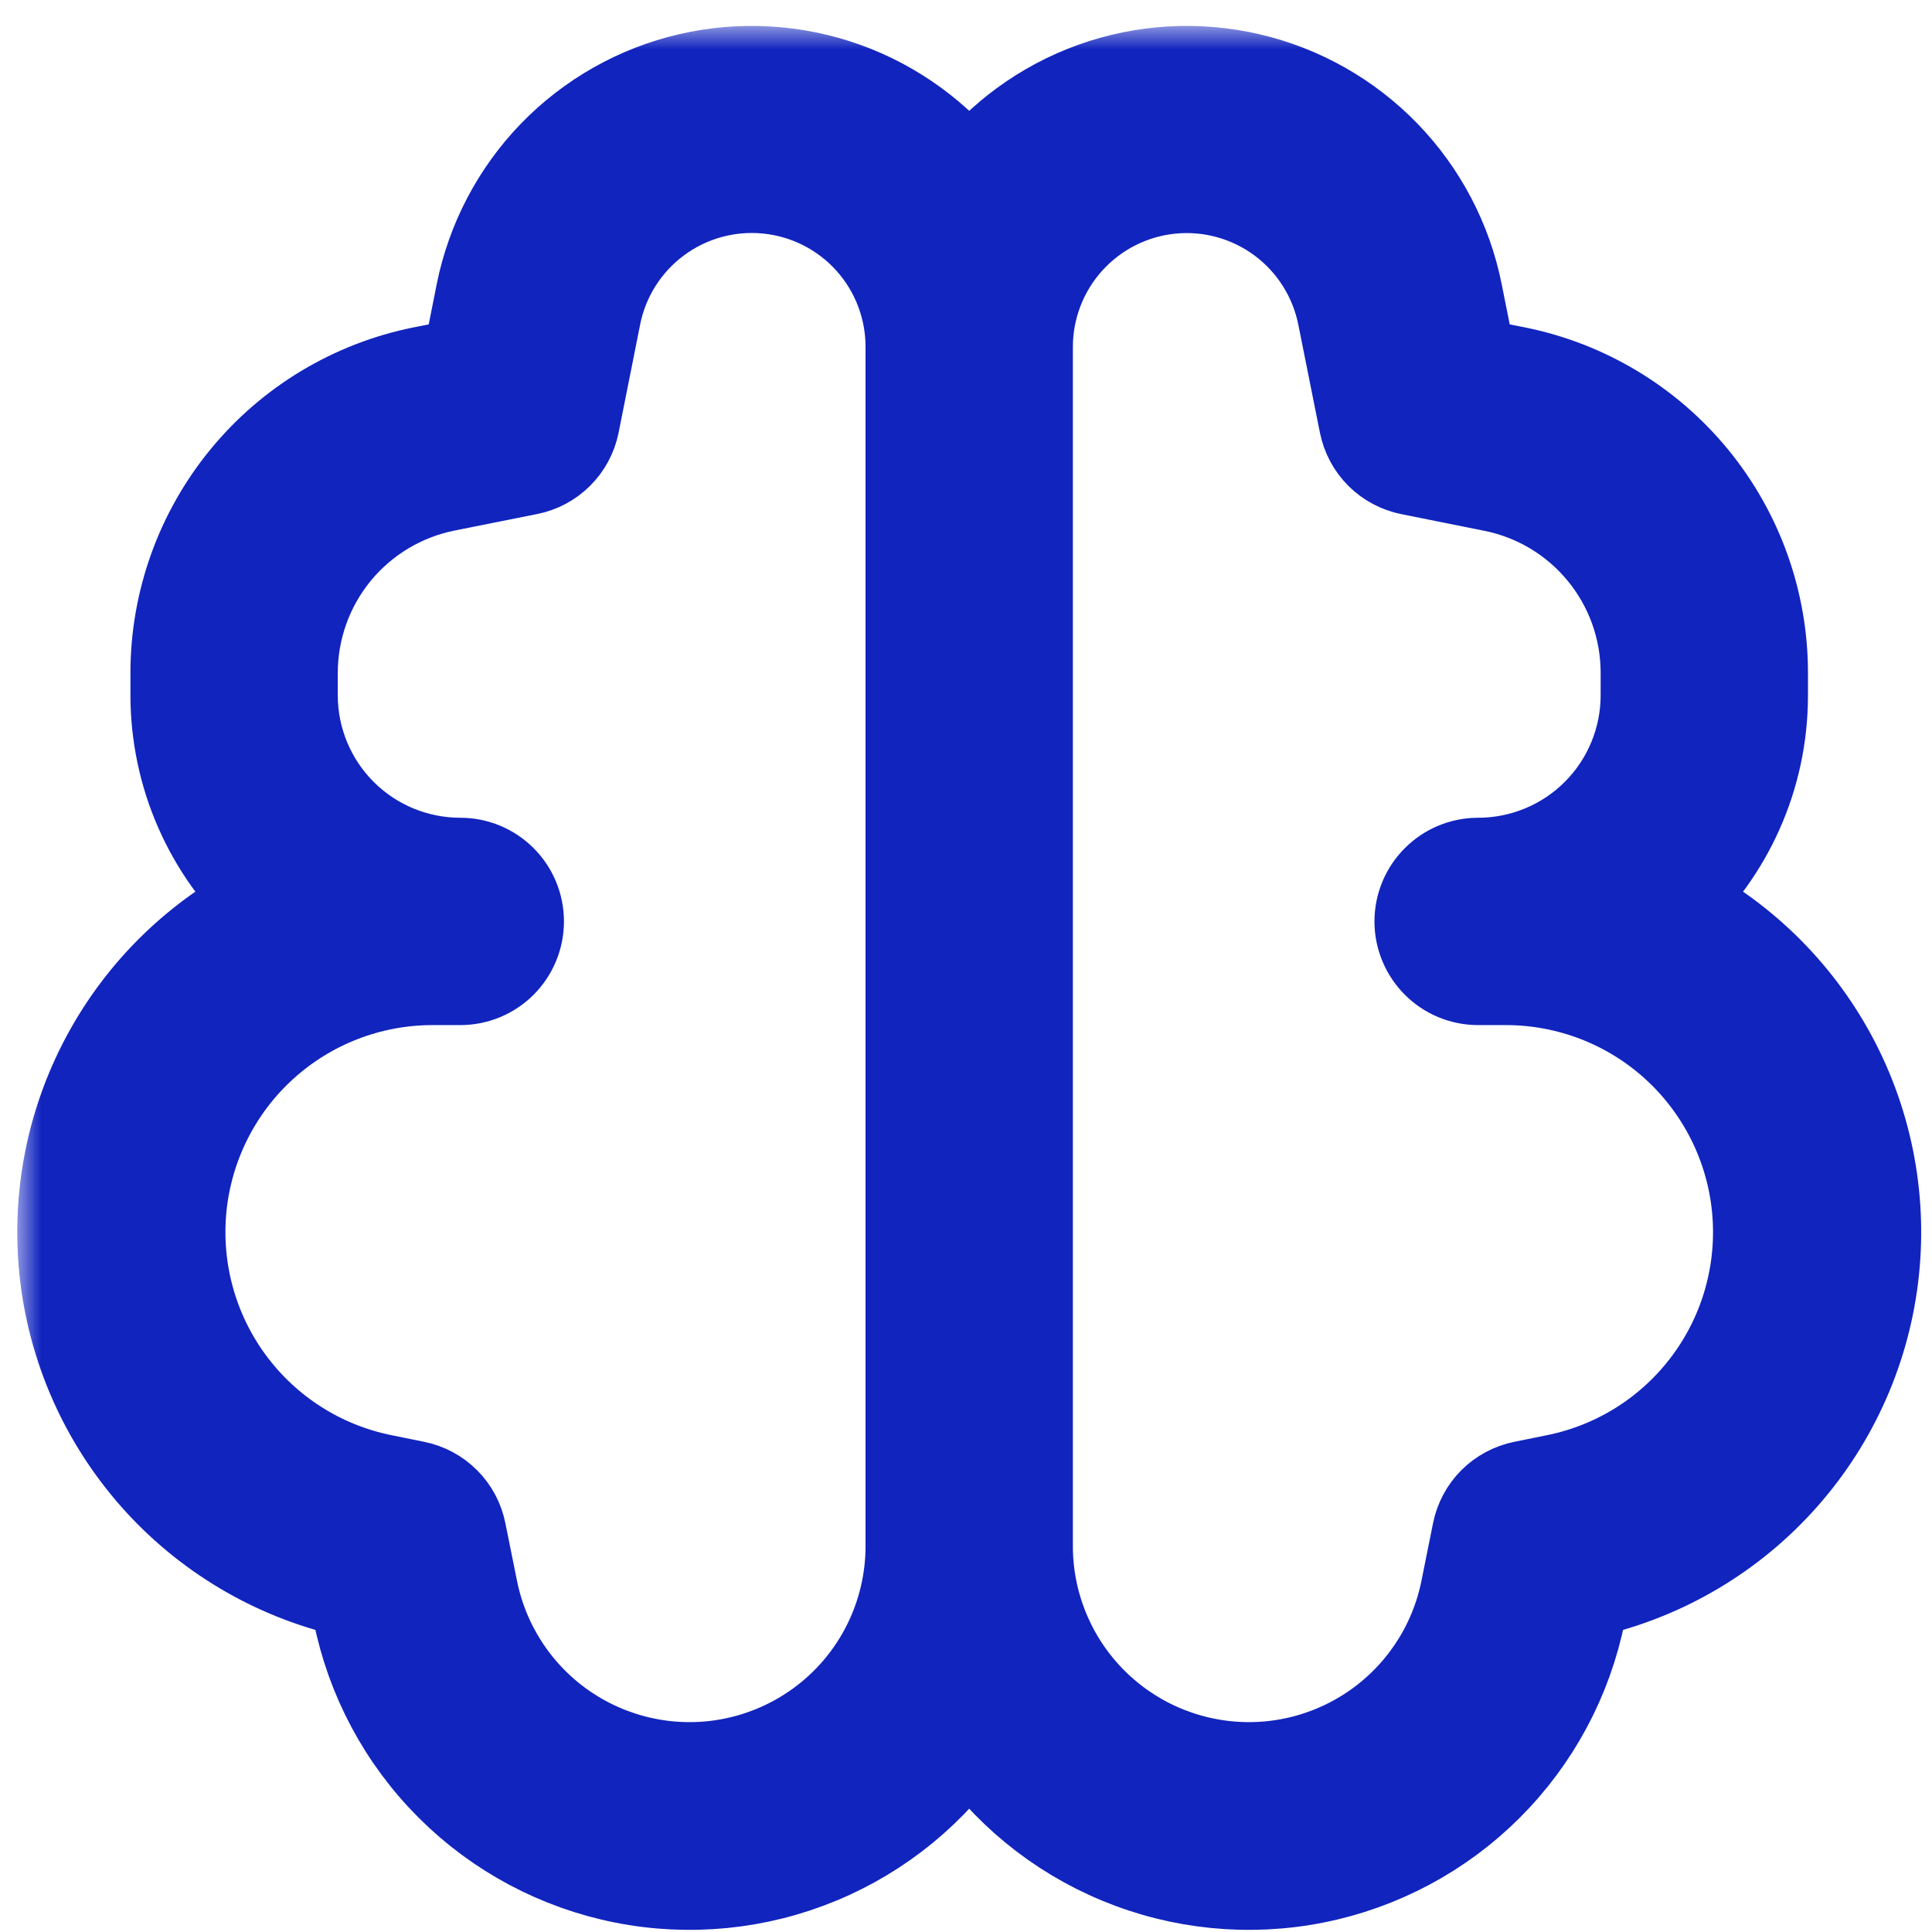
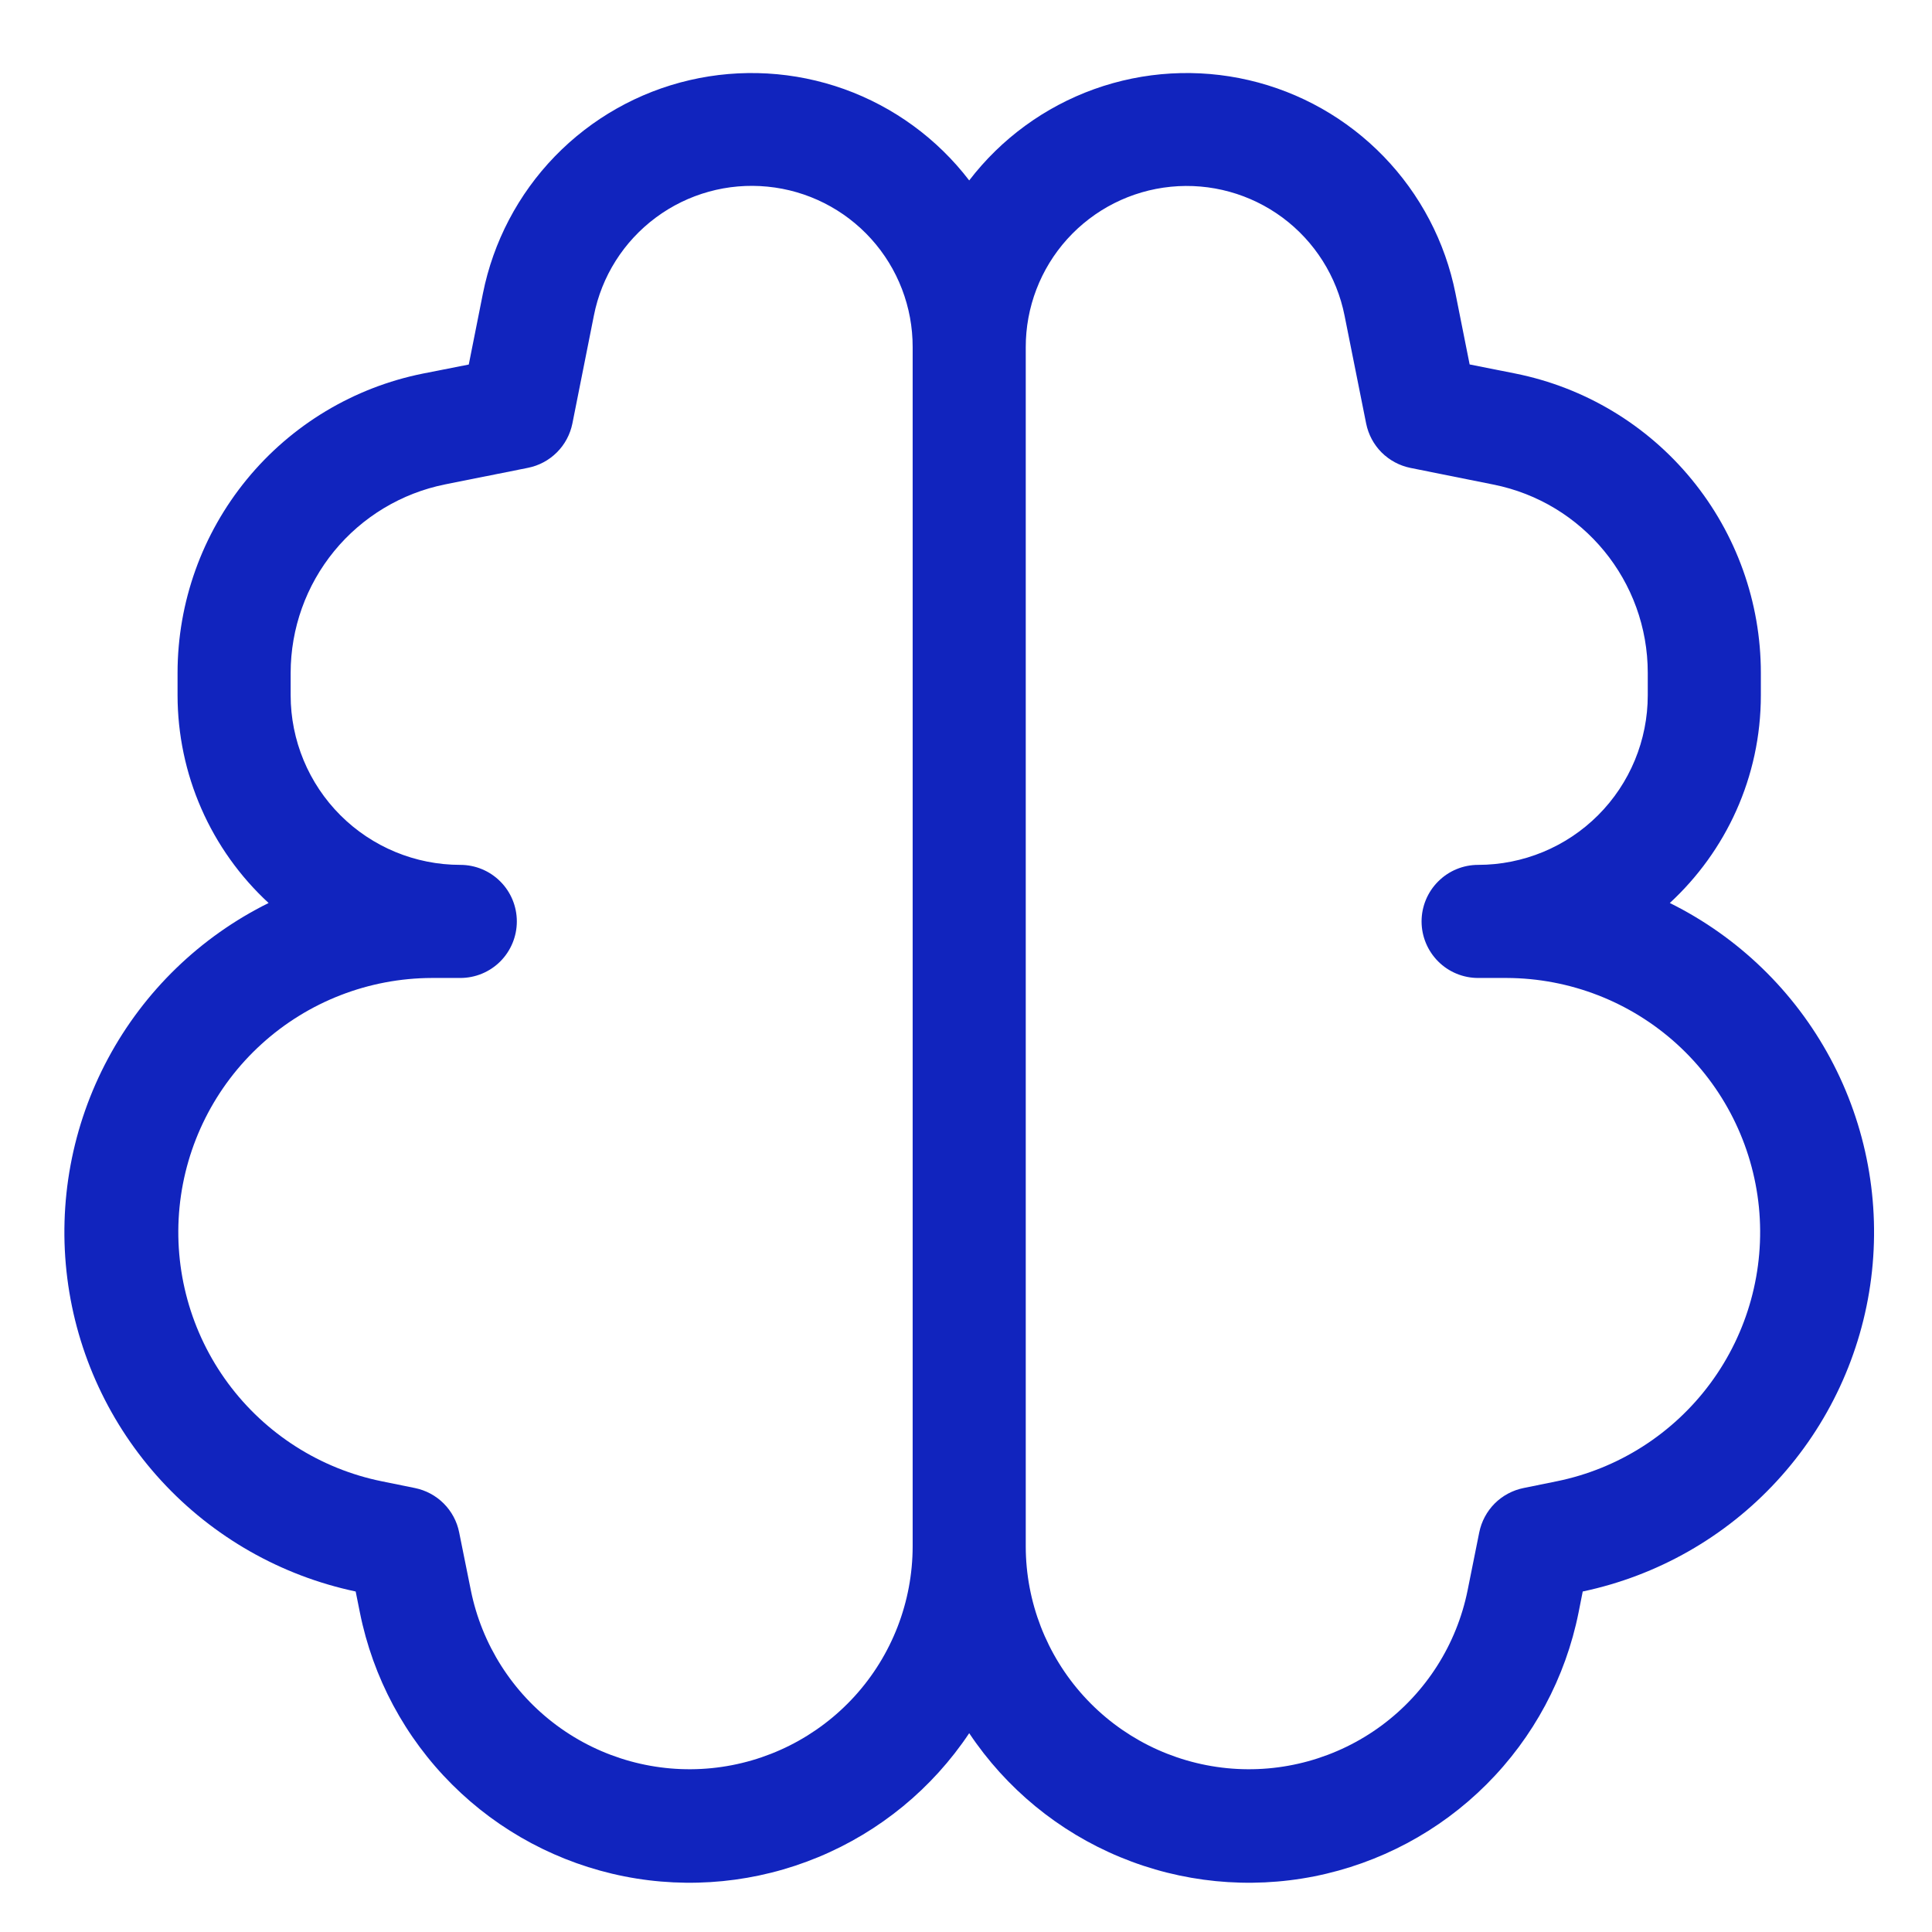
<svg xmlns="http://www.w3.org/2000/svg" width="41" height="41" viewBox="0 0 41 41" fill="none">
  <mask id="path-1-outside-1_168_1026" maskUnits="userSpaceOnUse" x="0.366" y="0.55" width="41" height="41" fill="black">
    <rect fill="white" x="0.366" y="0.55" width="41" height="41" />
    <path d="M10.248 6.229C10.467 5.133 10.997 4.122 11.774 3.319C12.552 2.516 13.545 1.954 14.634 1.701C15.723 1.448 16.862 1.514 17.915 1.891C18.967 2.269 19.889 2.942 20.568 3.829C21.248 2.942 22.169 2.269 23.222 1.891C24.274 1.514 25.413 1.448 26.502 1.701C27.591 1.954 28.584 2.516 29.362 3.319C30.14 4.122 30.67 5.133 30.888 6.229L31.188 7.734L32.163 7.928C33.63 8.223 34.951 9.016 35.9 10.174C36.849 11.332 37.368 12.782 37.368 14.279V14.754C37.368 16.496 36.624 18.066 35.436 19.163C36.887 19.882 38.078 21.035 38.844 22.462C39.61 23.889 39.912 25.519 39.709 27.126C39.506 28.732 38.807 30.236 37.71 31.427C36.614 32.619 35.173 33.439 33.588 33.774L33.5 34.218C33.223 35.602 32.543 36.872 31.544 37.869C30.546 38.866 29.274 39.544 27.89 39.819C26.506 40.093 25.072 39.951 23.769 39.41C22.465 38.87 21.352 37.955 20.568 36.781C19.785 37.955 18.671 38.87 17.368 39.41C16.065 39.951 14.631 40.093 13.247 39.819C11.863 39.544 10.591 38.866 9.593 37.869C8.594 36.872 7.914 35.602 7.637 34.218L7.548 33.774C5.964 33.439 4.523 32.619 3.426 31.427C2.33 30.236 1.631 28.732 1.428 27.126C1.225 25.519 1.527 23.889 2.293 22.462C3.058 21.035 4.249 19.882 5.7 19.163C5.091 18.601 4.605 17.919 4.273 17.161C3.94 16.402 3.769 15.582 3.768 14.754V14.279C3.769 12.782 4.288 11.332 5.237 10.174C6.186 9.016 7.506 8.223 8.974 7.928L9.948 7.736L10.248 6.229ZM31.368 20.754C31.05 20.754 30.745 20.628 30.52 20.403C30.295 20.177 30.168 19.872 30.168 19.554C30.168 19.236 30.295 18.93 30.52 18.706C30.745 18.48 31.05 18.354 31.368 18.354C32.323 18.354 33.239 17.975 33.914 17.3C34.589 16.625 34.968 15.709 34.968 14.754V14.279C34.968 12.335 33.598 10.664 31.692 10.283L29.933 9.93C29.701 9.883 29.488 9.769 29.32 9.602C29.153 9.435 29.039 9.221 28.992 8.989L28.534 6.7C28.369 5.867 27.9 5.125 27.219 4.619C26.537 4.113 25.691 3.879 24.846 3.963C24.001 4.047 23.218 4.443 22.649 5.073C22.08 5.703 21.766 6.523 21.768 7.372V32.819C21.77 33.992 22.208 35.124 22.997 35.993C23.785 36.862 24.869 37.407 26.037 37.523C27.205 37.639 28.374 37.316 29.318 36.619C30.262 35.921 30.913 34.898 31.145 33.748L31.392 32.519C31.439 32.287 31.553 32.074 31.72 31.906C31.888 31.739 32.101 31.625 32.333 31.578L33.032 31.436C34.341 31.171 35.505 30.428 36.298 29.354C37.092 28.279 37.458 26.948 37.327 25.618C37.195 24.289 36.575 23.056 35.587 22.157C34.598 21.258 33.312 20.759 31.976 20.754H31.368ZM19.368 30.354V7.367C19.37 6.518 19.056 5.699 18.487 5.069C17.918 4.439 17.134 4.044 16.29 3.961C15.445 3.877 14.599 4.111 13.918 4.617C13.236 5.123 12.767 5.864 12.603 6.697L12.147 8.987C12.1 9.219 11.986 9.433 11.818 9.6C11.65 9.768 11.436 9.882 11.204 9.928L9.444 10.28C8.521 10.466 7.69 10.966 7.092 11.695C6.495 12.424 6.169 13.337 6.168 14.279V14.754C6.168 15.709 6.548 16.625 7.223 17.3C7.898 17.975 8.814 18.354 9.768 18.354C10.087 18.354 10.392 18.48 10.617 18.706C10.842 18.93 10.968 19.236 10.968 19.554C10.968 19.872 10.842 20.177 10.617 20.403C10.392 20.628 10.087 20.754 9.768 20.754H9.164C7.827 20.758 6.54 21.257 5.551 22.156C4.562 23.054 3.942 24.288 3.81 25.617C3.679 26.947 4.045 28.278 4.838 29.353C5.632 30.428 6.796 31.171 8.105 31.436L8.804 31.578C9.036 31.625 9.249 31.739 9.416 31.906C9.584 32.074 9.698 32.287 9.744 32.519L9.992 33.748C10.224 34.898 10.875 35.921 11.819 36.619C12.763 37.316 13.932 37.639 15.1 37.523C16.268 37.407 17.351 36.862 18.14 35.993C18.929 35.124 19.366 33.992 19.368 32.819V30.354Z" />
  </mask>
  <path d="M10.248 6.229C10.467 5.133 10.997 4.122 11.774 3.319C12.552 2.516 13.545 1.954 14.634 1.701C15.723 1.448 16.862 1.514 17.915 1.891C18.967 2.269 19.889 2.942 20.568 3.829C21.248 2.942 22.169 2.269 23.222 1.891C24.274 1.514 25.413 1.448 26.502 1.701C27.591 1.954 28.584 2.516 29.362 3.319C30.14 4.122 30.67 5.133 30.888 6.229L31.188 7.734L32.163 7.928C33.63 8.223 34.951 9.016 35.9 10.174C36.849 11.332 37.368 12.782 37.368 14.279V14.754C37.368 16.496 36.624 18.066 35.436 19.163C36.887 19.882 38.078 21.035 38.844 22.462C39.61 23.889 39.912 25.519 39.709 27.126C39.506 28.732 38.807 30.236 37.71 31.427C36.614 32.619 35.173 33.439 33.588 33.774L33.5 34.218C33.223 35.602 32.543 36.872 31.544 37.869C30.546 38.866 29.274 39.544 27.89 39.819C26.506 40.093 25.072 39.951 23.769 39.41C22.465 38.87 21.352 37.955 20.568 36.781C19.785 37.955 18.671 38.87 17.368 39.41C16.065 39.951 14.631 40.093 13.247 39.819C11.863 39.544 10.591 38.866 9.593 37.869C8.594 36.872 7.914 35.602 7.637 34.218L7.548 33.774C5.964 33.439 4.523 32.619 3.426 31.427C2.33 30.236 1.631 28.732 1.428 27.126C1.225 25.519 1.527 23.889 2.293 22.462C3.058 21.035 4.249 19.882 5.7 19.163C5.091 18.601 4.605 17.919 4.273 17.161C3.94 16.402 3.769 15.582 3.768 14.754V14.279C3.769 12.782 4.288 11.332 5.237 10.174C6.186 9.016 7.506 8.223 8.974 7.928L9.948 7.736L10.248 6.229ZM31.368 20.754C31.05 20.754 30.745 20.628 30.52 20.403C30.295 20.177 30.168 19.872 30.168 19.554C30.168 19.236 30.295 18.93 30.52 18.706C30.745 18.48 31.05 18.354 31.368 18.354C32.323 18.354 33.239 17.975 33.914 17.3C34.589 16.625 34.968 15.709 34.968 14.754V14.279C34.968 12.335 33.598 10.664 31.692 10.283L29.933 9.93C29.701 9.883 29.488 9.769 29.32 9.602C29.153 9.435 29.039 9.221 28.992 8.989L28.534 6.7C28.369 5.867 27.9 5.125 27.219 4.619C26.537 4.113 25.691 3.879 24.846 3.963C24.001 4.047 23.218 4.443 22.649 5.073C22.08 5.703 21.766 6.523 21.768 7.372V32.819C21.77 33.992 22.208 35.124 22.997 35.993C23.785 36.862 24.869 37.407 26.037 37.523C27.205 37.639 28.374 37.316 29.318 36.619C30.262 35.921 30.913 34.898 31.145 33.748L31.392 32.519C31.439 32.287 31.553 32.074 31.72 31.906C31.888 31.739 32.101 31.625 32.333 31.578L33.032 31.436C34.341 31.171 35.505 30.428 36.298 29.354C37.092 28.279 37.458 26.948 37.327 25.618C37.195 24.289 36.575 23.056 35.587 22.157C34.598 21.258 33.312 20.759 31.976 20.754H31.368ZM19.368 30.354V7.367C19.37 6.518 19.056 5.699 18.487 5.069C17.918 4.439 17.134 4.044 16.29 3.961C15.445 3.877 14.599 4.111 13.918 4.617C13.236 5.123 12.767 5.864 12.603 6.697L12.147 8.987C12.1 9.219 11.986 9.433 11.818 9.6C11.65 9.768 11.436 9.882 11.204 9.928L9.444 10.28C8.521 10.466 7.69 10.966 7.092 11.695C6.495 12.424 6.169 13.337 6.168 14.279V14.754C6.168 15.709 6.548 16.625 7.223 17.3C7.898 17.975 8.814 18.354 9.768 18.354C10.087 18.354 10.392 18.48 10.617 18.706C10.842 18.93 10.968 19.236 10.968 19.554C10.968 19.872 10.842 20.177 10.617 20.403C10.392 20.628 10.087 20.754 9.768 20.754H9.164C7.827 20.758 6.54 21.257 5.551 22.156C4.562 23.054 3.942 24.288 3.81 25.617C3.679 26.947 4.045 28.278 4.838 29.353C5.632 30.428 6.796 31.171 8.105 31.436L8.804 31.578C9.036 31.625 9.249 31.739 9.416 31.906C9.584 32.074 9.698 32.287 9.744 32.519L9.992 33.748C10.224 34.898 10.875 35.921 11.819 36.619C12.763 37.316 13.932 37.639 15.1 37.523C16.268 37.407 17.351 36.862 18.14 35.993C18.929 35.124 19.366 33.992 19.368 32.819V30.354Z" fill="#1124BE" />
-   <path d="M10.248 6.229C10.467 5.133 10.997 4.122 11.774 3.319C12.552 2.516 13.545 1.954 14.634 1.701C15.723 1.448 16.862 1.514 17.915 1.891C18.967 2.269 19.889 2.942 20.568 3.829C21.248 2.942 22.169 2.269 23.222 1.891C24.274 1.514 25.413 1.448 26.502 1.701C27.591 1.954 28.584 2.516 29.362 3.319C30.14 4.122 30.67 5.133 30.888 6.229L31.188 7.734L32.163 7.928C33.63 8.223 34.951 9.016 35.9 10.174C36.849 11.332 37.368 12.782 37.368 14.279V14.754C37.368 16.496 36.624 18.066 35.436 19.163C36.887 19.882 38.078 21.035 38.844 22.462C39.61 23.889 39.912 25.519 39.709 27.126C39.506 28.732 38.807 30.236 37.71 31.427C36.614 32.619 35.173 33.439 33.588 33.774L33.5 34.218C33.223 35.602 32.543 36.872 31.544 37.869C30.546 38.866 29.274 39.544 27.89 39.819C26.506 40.093 25.072 39.951 23.769 39.41C22.465 38.87 21.352 37.955 20.568 36.781C19.785 37.955 18.671 38.87 17.368 39.41C16.065 39.951 14.631 40.093 13.247 39.819C11.863 39.544 10.591 38.866 9.593 37.869C8.594 36.872 7.914 35.602 7.637 34.218L7.548 33.774C5.964 33.439 4.523 32.619 3.426 31.427C2.33 30.236 1.631 28.732 1.428 27.126C1.225 25.519 1.527 23.889 2.293 22.462C3.058 21.035 4.249 19.882 5.7 19.163C5.091 18.601 4.605 17.919 4.273 17.161C3.94 16.402 3.769 15.582 3.768 14.754V14.279C3.769 12.782 4.288 11.332 5.237 10.174C6.186 9.016 7.506 8.223 8.974 7.928L9.948 7.736L10.248 6.229ZM31.368 20.754C31.05 20.754 30.745 20.628 30.52 20.403C30.295 20.177 30.168 19.872 30.168 19.554C30.168 19.236 30.295 18.93 30.52 18.706C30.745 18.48 31.05 18.354 31.368 18.354C32.323 18.354 33.239 17.975 33.914 17.3C34.589 16.625 34.968 15.709 34.968 14.754V14.279C34.968 12.335 33.598 10.664 31.692 10.283L29.933 9.93C29.701 9.883 29.488 9.769 29.32 9.602C29.153 9.435 29.039 9.221 28.992 8.989L28.534 6.7C28.369 5.867 27.9 5.125 27.219 4.619C26.537 4.113 25.691 3.879 24.846 3.963C24.001 4.047 23.218 4.443 22.649 5.073C22.08 5.703 21.766 6.523 21.768 7.372V32.819C21.77 33.992 22.208 35.124 22.997 35.993C23.785 36.862 24.869 37.407 26.037 37.523C27.205 37.639 28.374 37.316 29.318 36.619C30.262 35.921 30.913 34.898 31.145 33.748L31.392 32.519C31.439 32.287 31.553 32.074 31.72 31.906C31.888 31.739 32.101 31.625 32.333 31.578L33.032 31.436C34.341 31.171 35.505 30.428 36.298 29.354C37.092 28.279 37.458 26.948 37.327 25.618C37.195 24.289 36.575 23.056 35.587 22.157C34.598 21.258 33.312 20.759 31.976 20.754H31.368ZM19.368 30.354V7.367C19.37 6.518 19.056 5.699 18.487 5.069C17.918 4.439 17.134 4.044 16.29 3.961C15.445 3.877 14.599 4.111 13.918 4.617C13.236 5.123 12.767 5.864 12.603 6.697L12.147 8.987C12.1 9.219 11.986 9.433 11.818 9.6C11.65 9.768 11.436 9.882 11.204 9.928L9.444 10.28C8.521 10.466 7.69 10.966 7.092 11.695C6.495 12.424 6.169 13.337 6.168 14.279V14.754C6.168 15.709 6.548 16.625 7.223 17.3C7.898 17.975 8.814 18.354 9.768 18.354C10.087 18.354 10.392 18.48 10.617 18.706C10.842 18.93 10.968 19.236 10.968 19.554C10.968 19.872 10.842 20.177 10.617 20.403C10.392 20.628 10.087 20.754 9.768 20.754H9.164C7.827 20.758 6.54 21.257 5.551 22.156C4.562 23.054 3.942 24.288 3.81 25.617C3.679 26.947 4.045 28.278 4.838 29.353C5.632 30.428 6.796 31.171 8.105 31.436L8.804 31.578C9.036 31.625 9.249 31.739 9.416 31.906C9.584 32.074 9.698 32.287 9.744 32.519L9.992 33.748C10.224 34.898 10.875 35.921 11.819 36.619C12.763 37.316 13.932 37.639 15.1 37.523C16.268 37.407 17.351 36.862 18.14 35.993C18.929 35.124 19.366 33.992 19.368 32.819V30.354Z" stroke="#1124BE" stroke-width="2" mask="url(#path-1-outside-1_168_1026)" />
</svg>